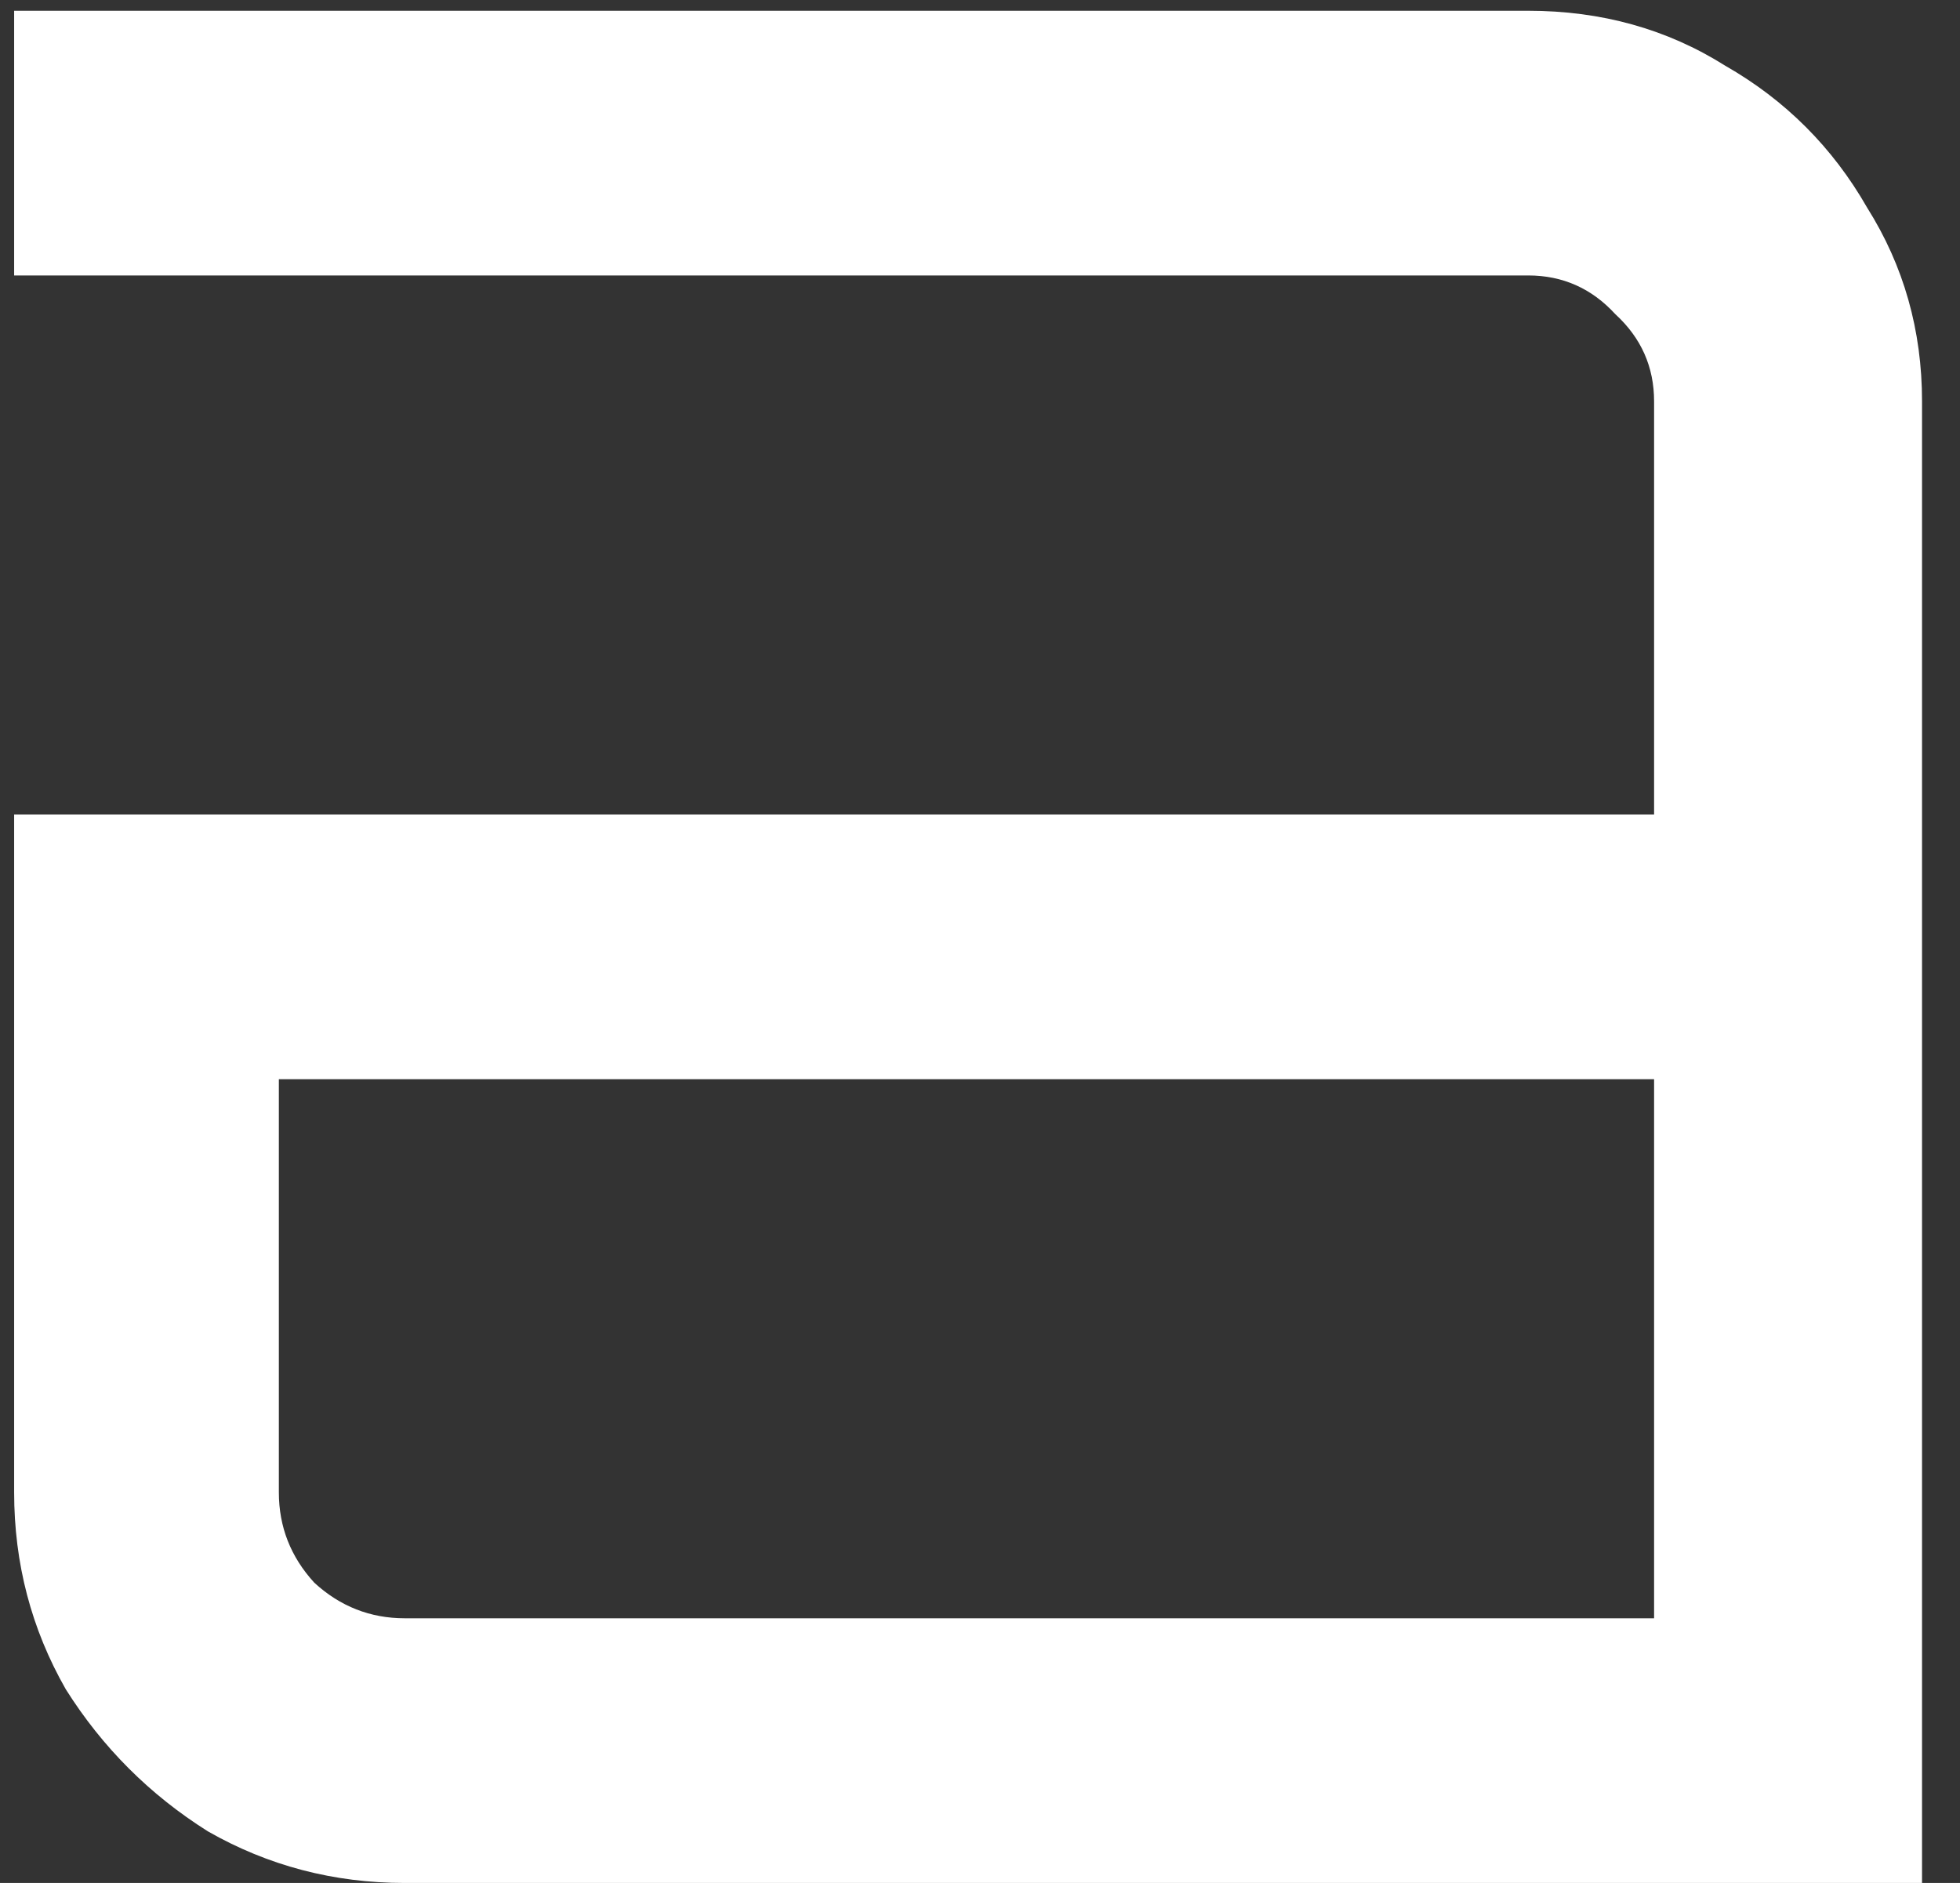
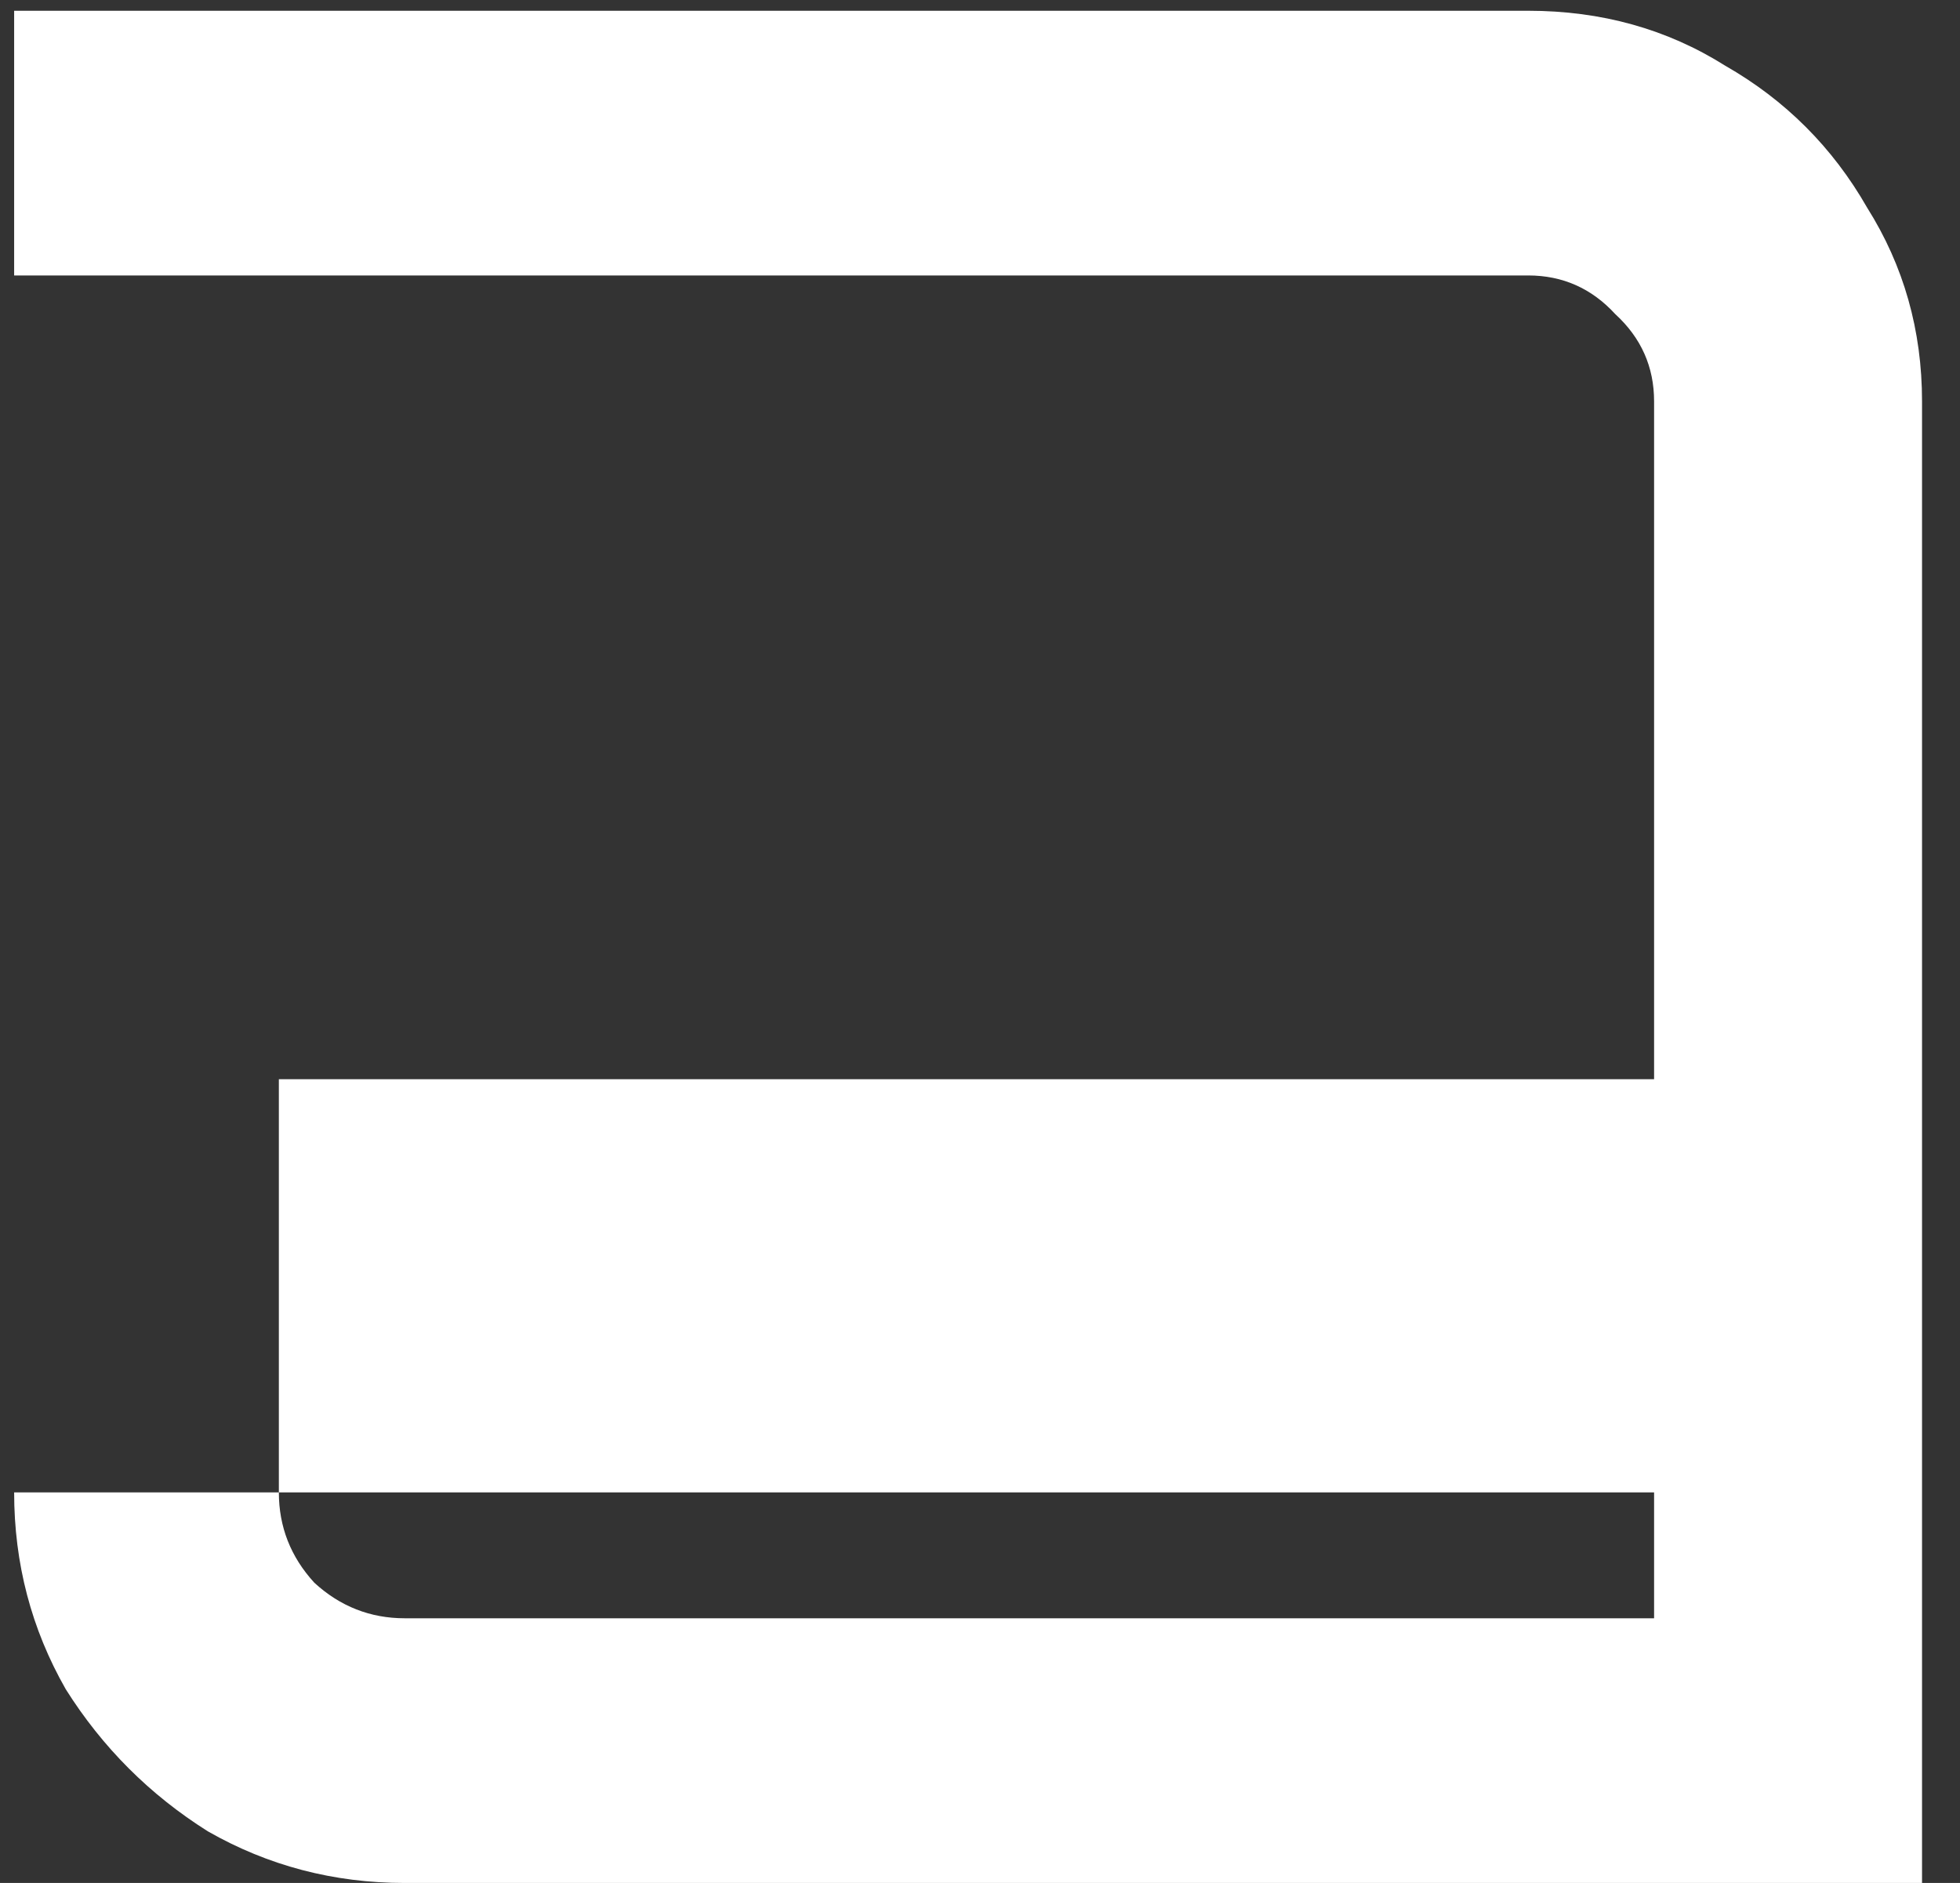
<svg xmlns="http://www.w3.org/2000/svg" width="51" height="49" viewBox="0 0 51 49" fill="none">
  <rect x="0" y="0" width="51" height="49" fill="#333333" stroke="none" />
-   <path d="M10.532 49C8.684 49 6.976 48.552 5.408 47.656C3.896 46.704 2.664 45.472 1.712 43.96C0.816 42.392 0.368 40.684 0.368 38.836V21.196H43.04V10.444C43.04 9.548 42.704 8.792 42.032 8.176C41.416 7.504 40.66 7.168 39.764 7.168H0.368V0.28H39.764C41.668 0.28 43.376 0.756 44.888 1.708C46.456 2.604 47.688 3.836 48.584 5.404C49.536 6.916 50.012 8.596 50.012 10.444V49H10.532ZM10.532 42.112H43.04V28.084H7.256V38.836C7.256 39.732 7.564 40.516 8.18 41.188C8.852 41.804 9.636 42.112 10.532 42.112Z" fill="white" />
+   <path d="M10.532 49C8.684 49 6.976 48.552 5.408 47.656C3.896 46.704 2.664 45.472 1.712 43.96C0.816 42.392 0.368 40.684 0.368 38.836H43.04V10.444C43.04 9.548 42.704 8.792 42.032 8.176C41.416 7.504 40.66 7.168 39.764 7.168H0.368V0.28H39.764C41.668 0.28 43.376 0.756 44.888 1.708C46.456 2.604 47.688 3.836 48.584 5.404C49.536 6.916 50.012 8.596 50.012 10.444V49H10.532ZM10.532 42.112H43.04V28.084H7.256V38.836C7.256 39.732 7.564 40.516 8.18 41.188C8.852 41.804 9.636 42.112 10.532 42.112Z" fill="white" />
</svg>